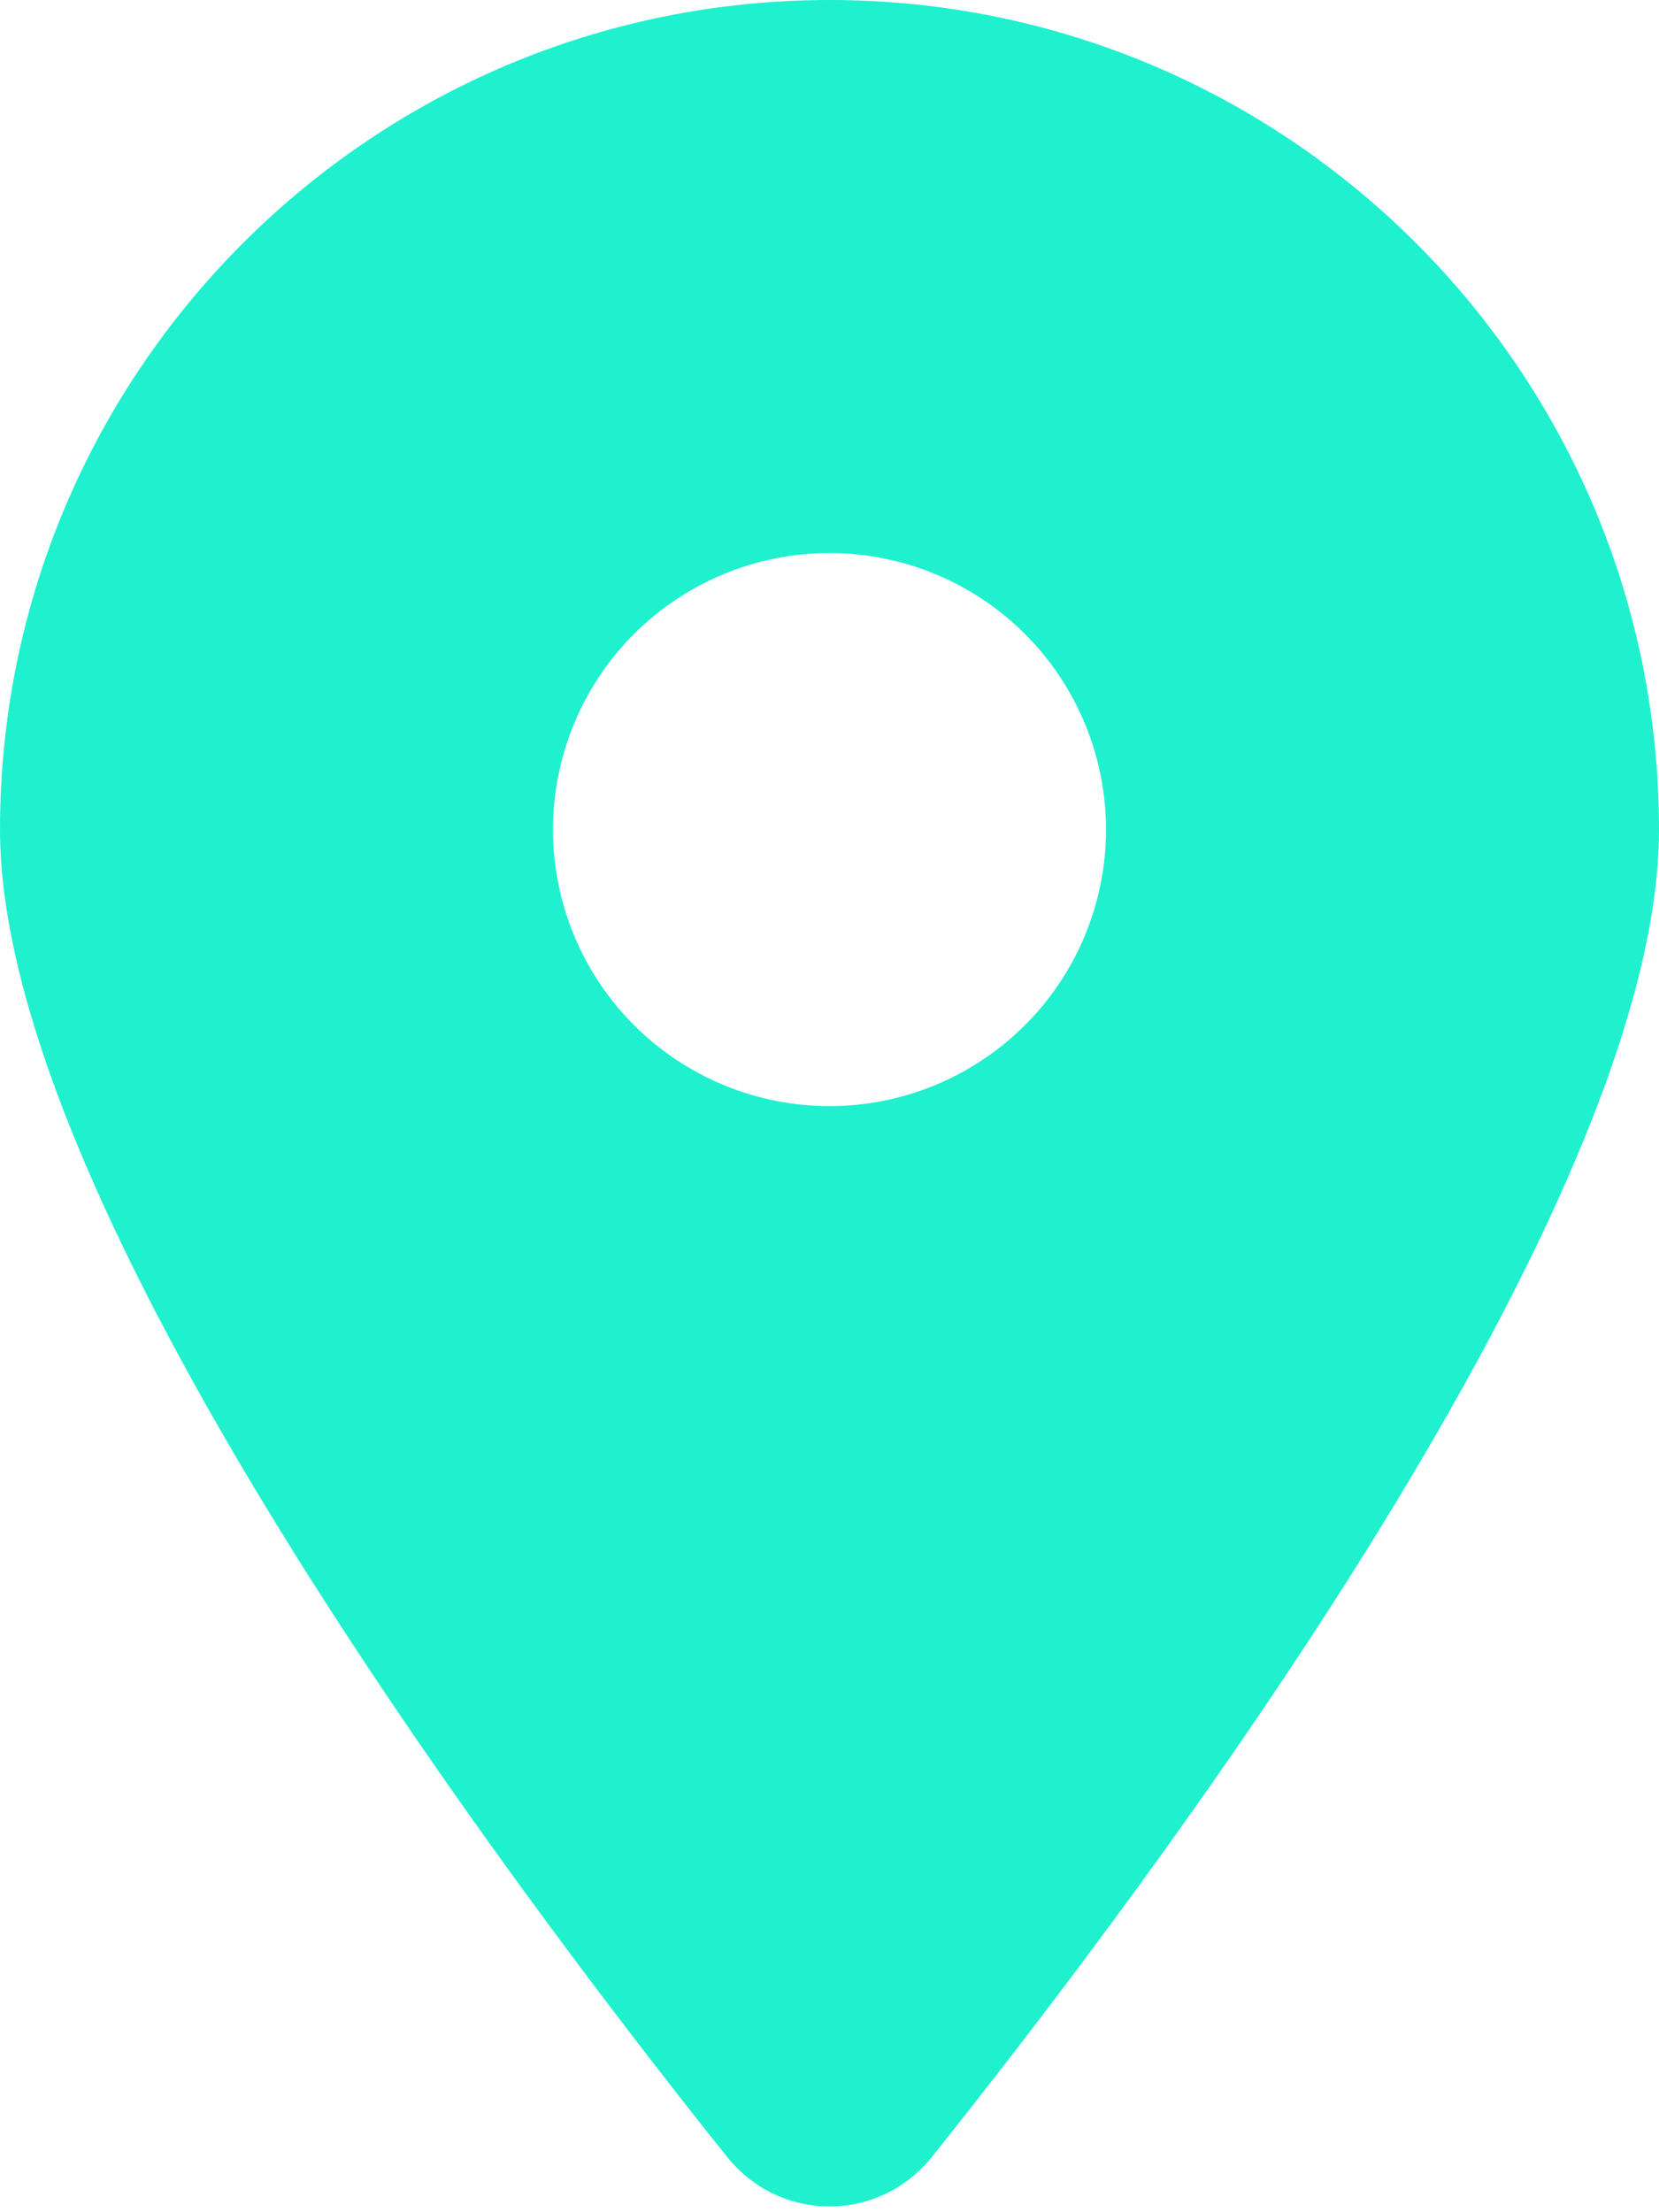
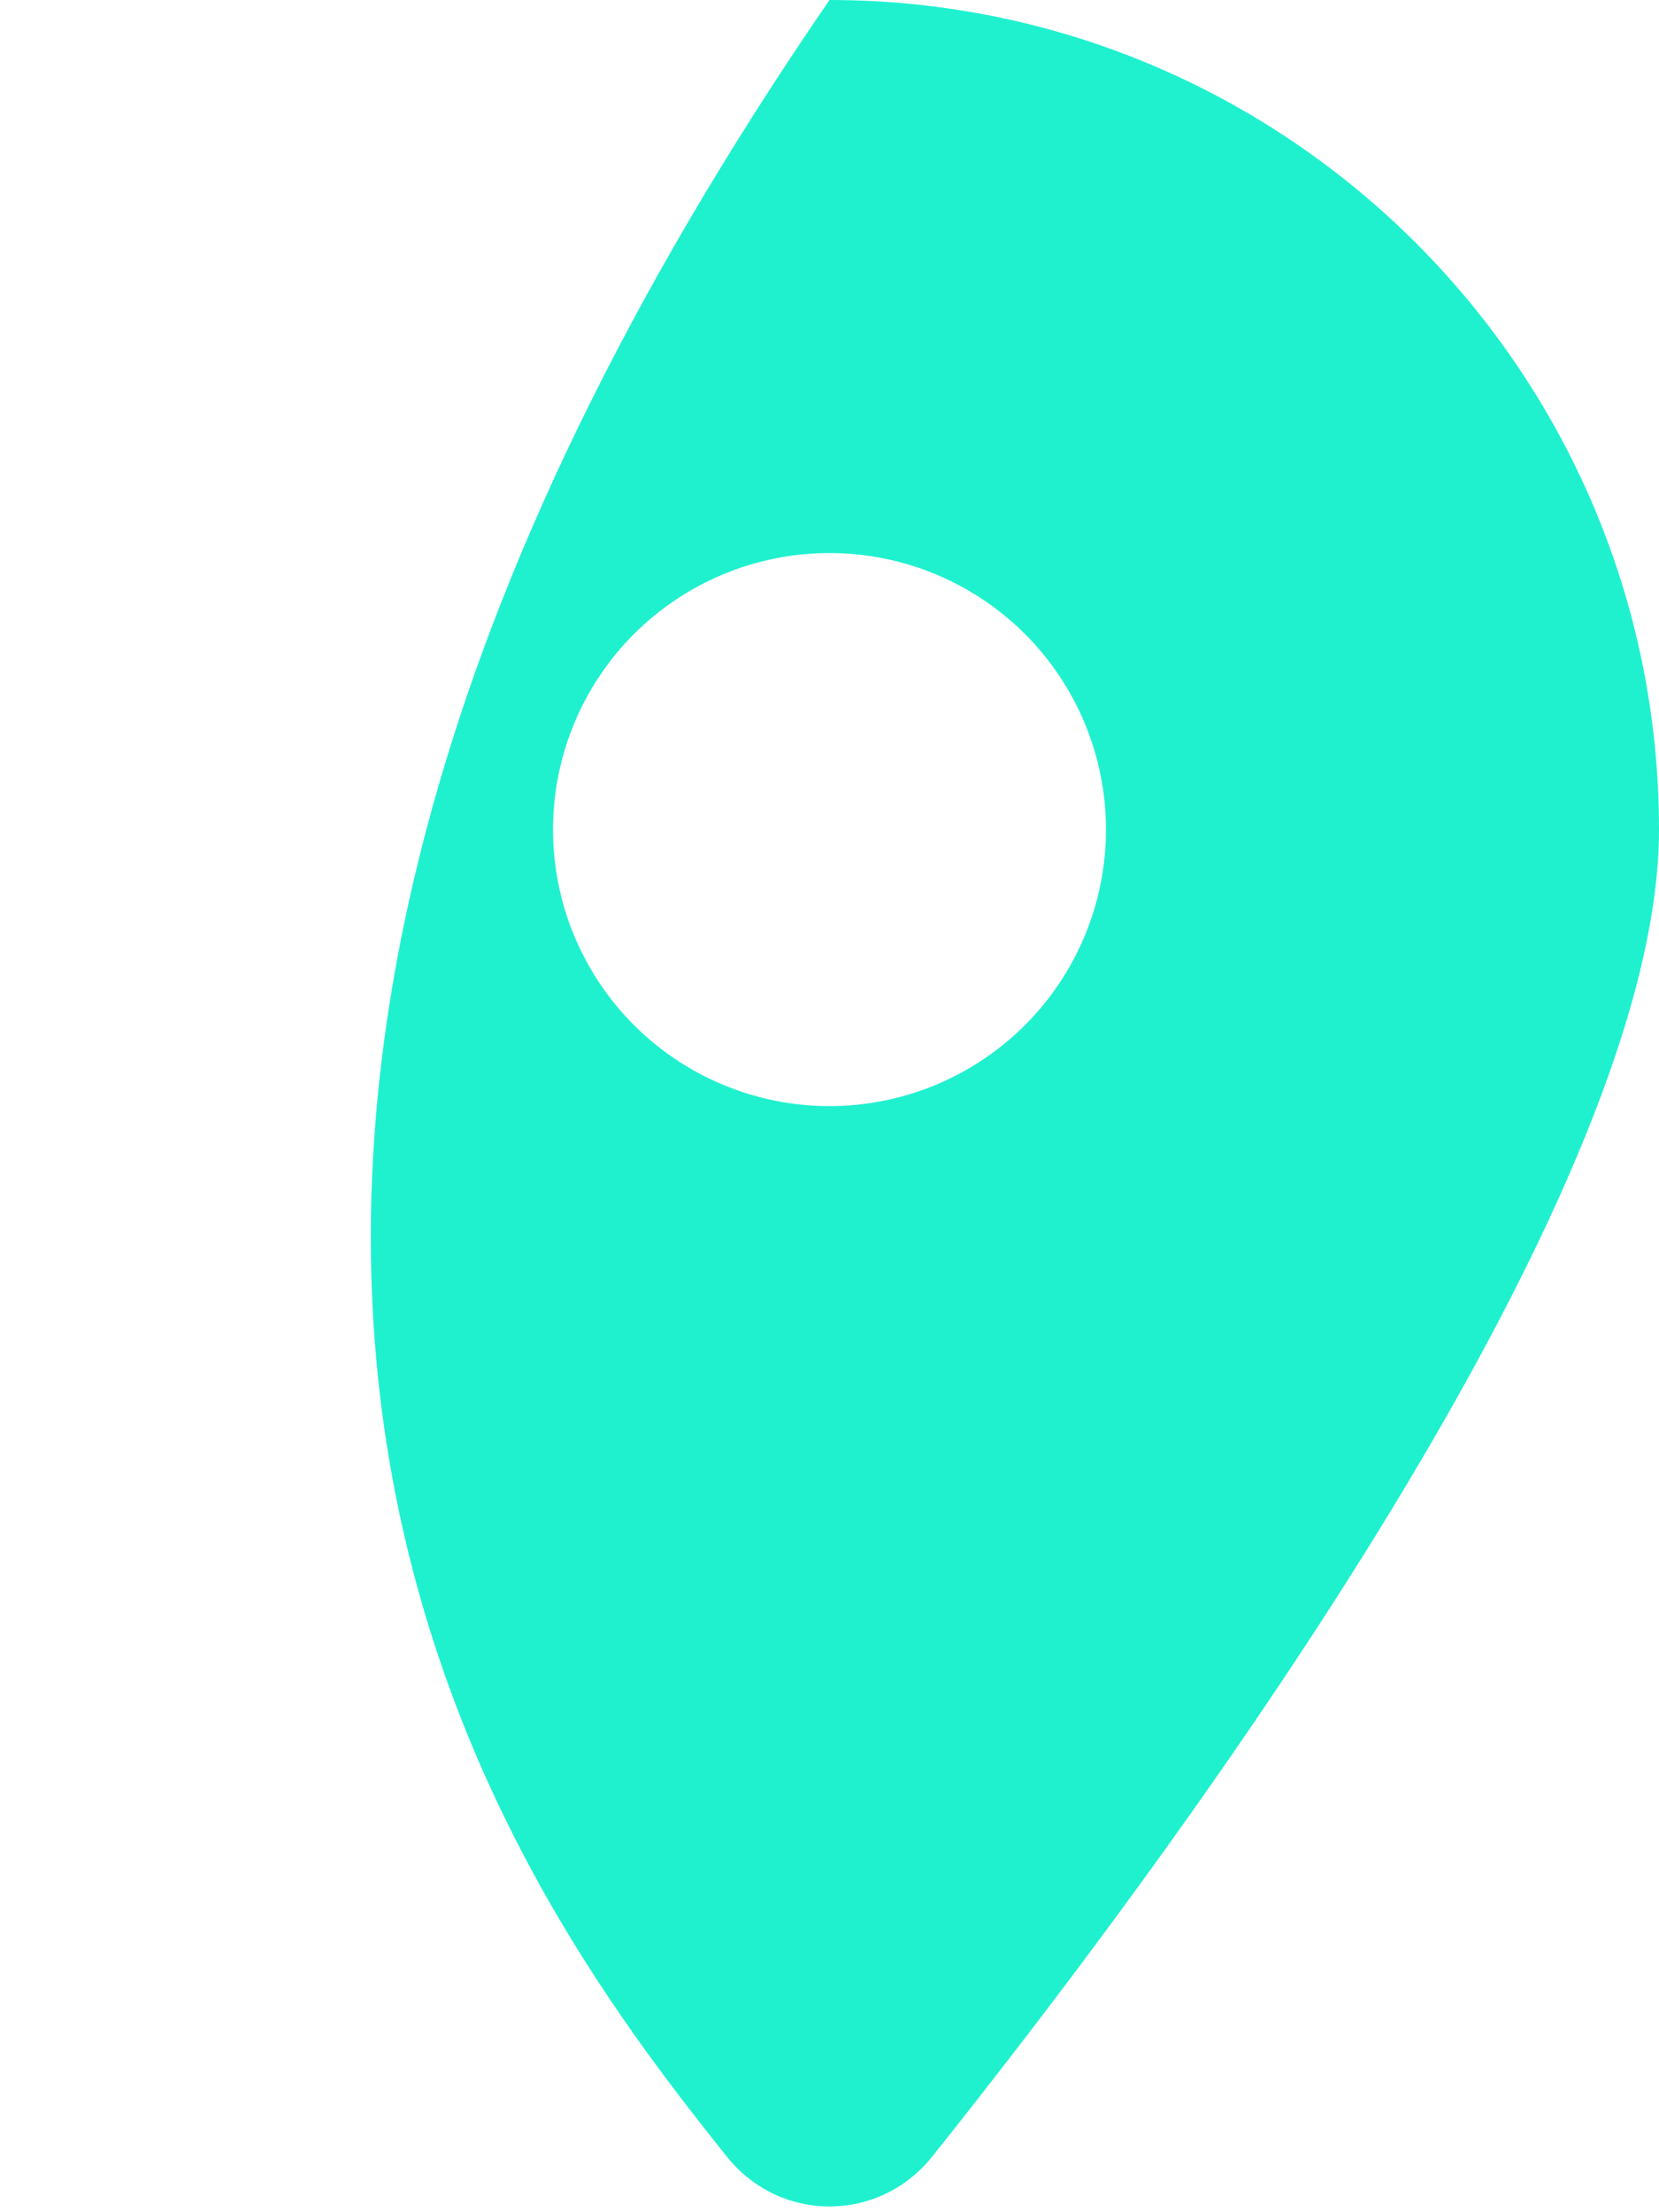
<svg xmlns="http://www.w3.org/2000/svg" width="30" height="40" viewBox="0 0 30 40" fill="none">
-   <path d="M16.852 39C20.859 33.984 30 21.828 30 15C30 6.719 23.281 0 15 0C6.719 0 0 6.719 0 15C0 21.828 9.141 33.984 13.148 39C14.109 40.195 15.891 40.195 16.852 39ZM15 10C16.326 10 17.598 10.527 18.535 11.464C19.473 12.402 20 13.674 20 15C20 16.326 19.473 17.598 18.535 18.535C17.598 19.473 16.326 20 15 20C13.674 20 12.402 19.473 11.464 18.535C10.527 17.598 10 16.326 10 15C10 13.674 10.527 12.402 11.464 11.464C12.402 10.527 13.674 10 15 10Z" fill="#1FF1CF" />
+   <path d="M16.852 39C20.859 33.984 30 21.828 30 15C30 6.719 23.281 0 15 0C0 21.828 9.141 33.984 13.148 39C14.109 40.195 15.891 40.195 16.852 39ZM15 10C16.326 10 17.598 10.527 18.535 11.464C19.473 12.402 20 13.674 20 15C20 16.326 19.473 17.598 18.535 18.535C17.598 19.473 16.326 20 15 20C13.674 20 12.402 19.473 11.464 18.535C10.527 17.598 10 16.326 10 15C10 13.674 10.527 12.402 11.464 11.464C12.402 10.527 13.674 10 15 10Z" fill="#1FF1CF" />
</svg>